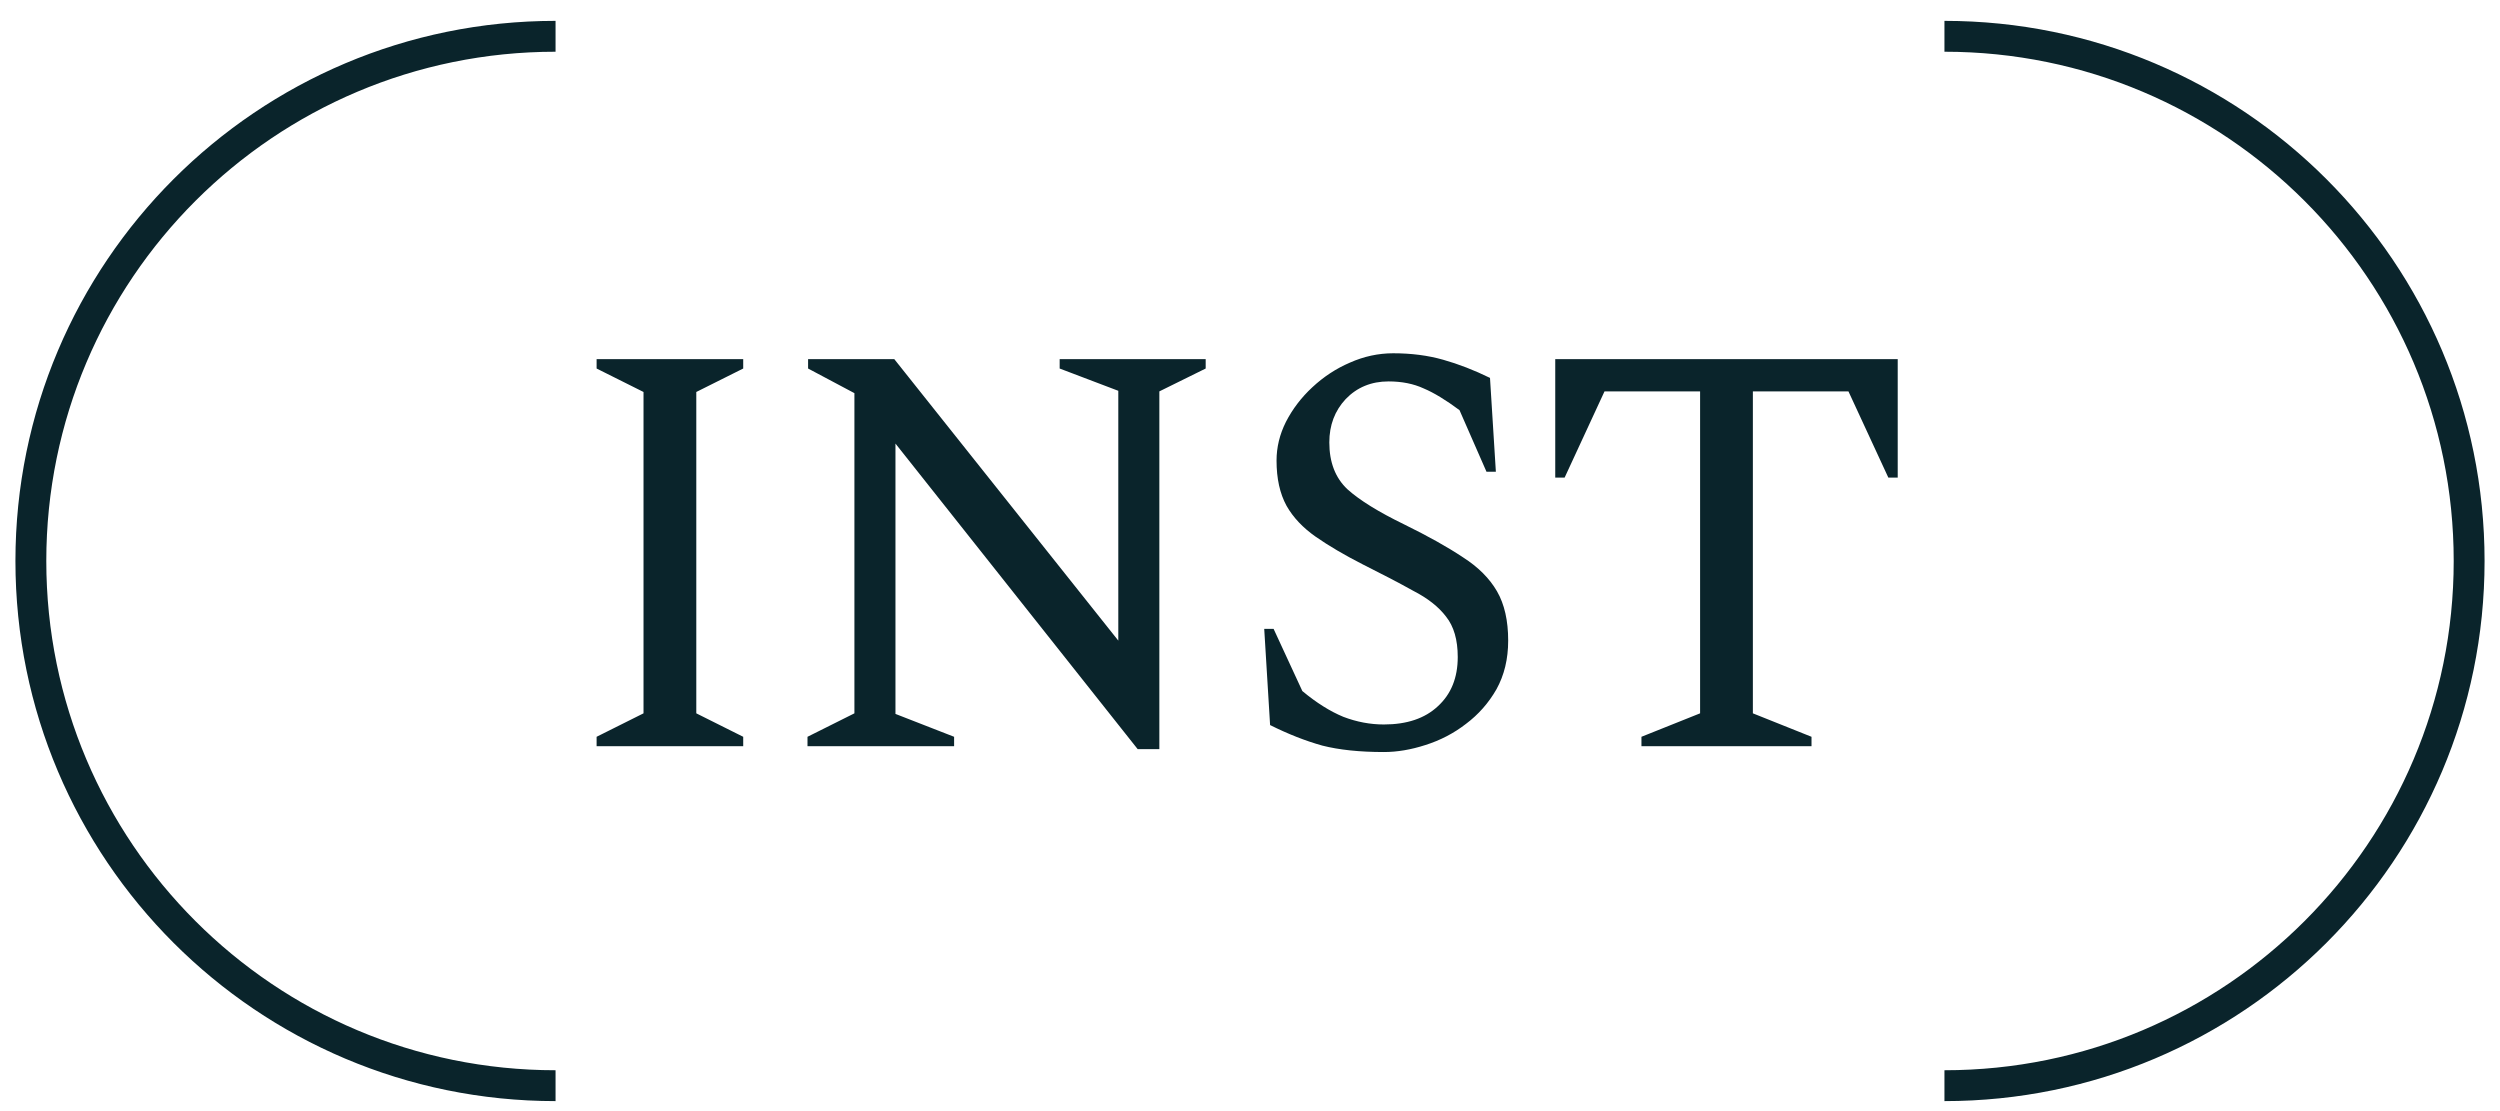
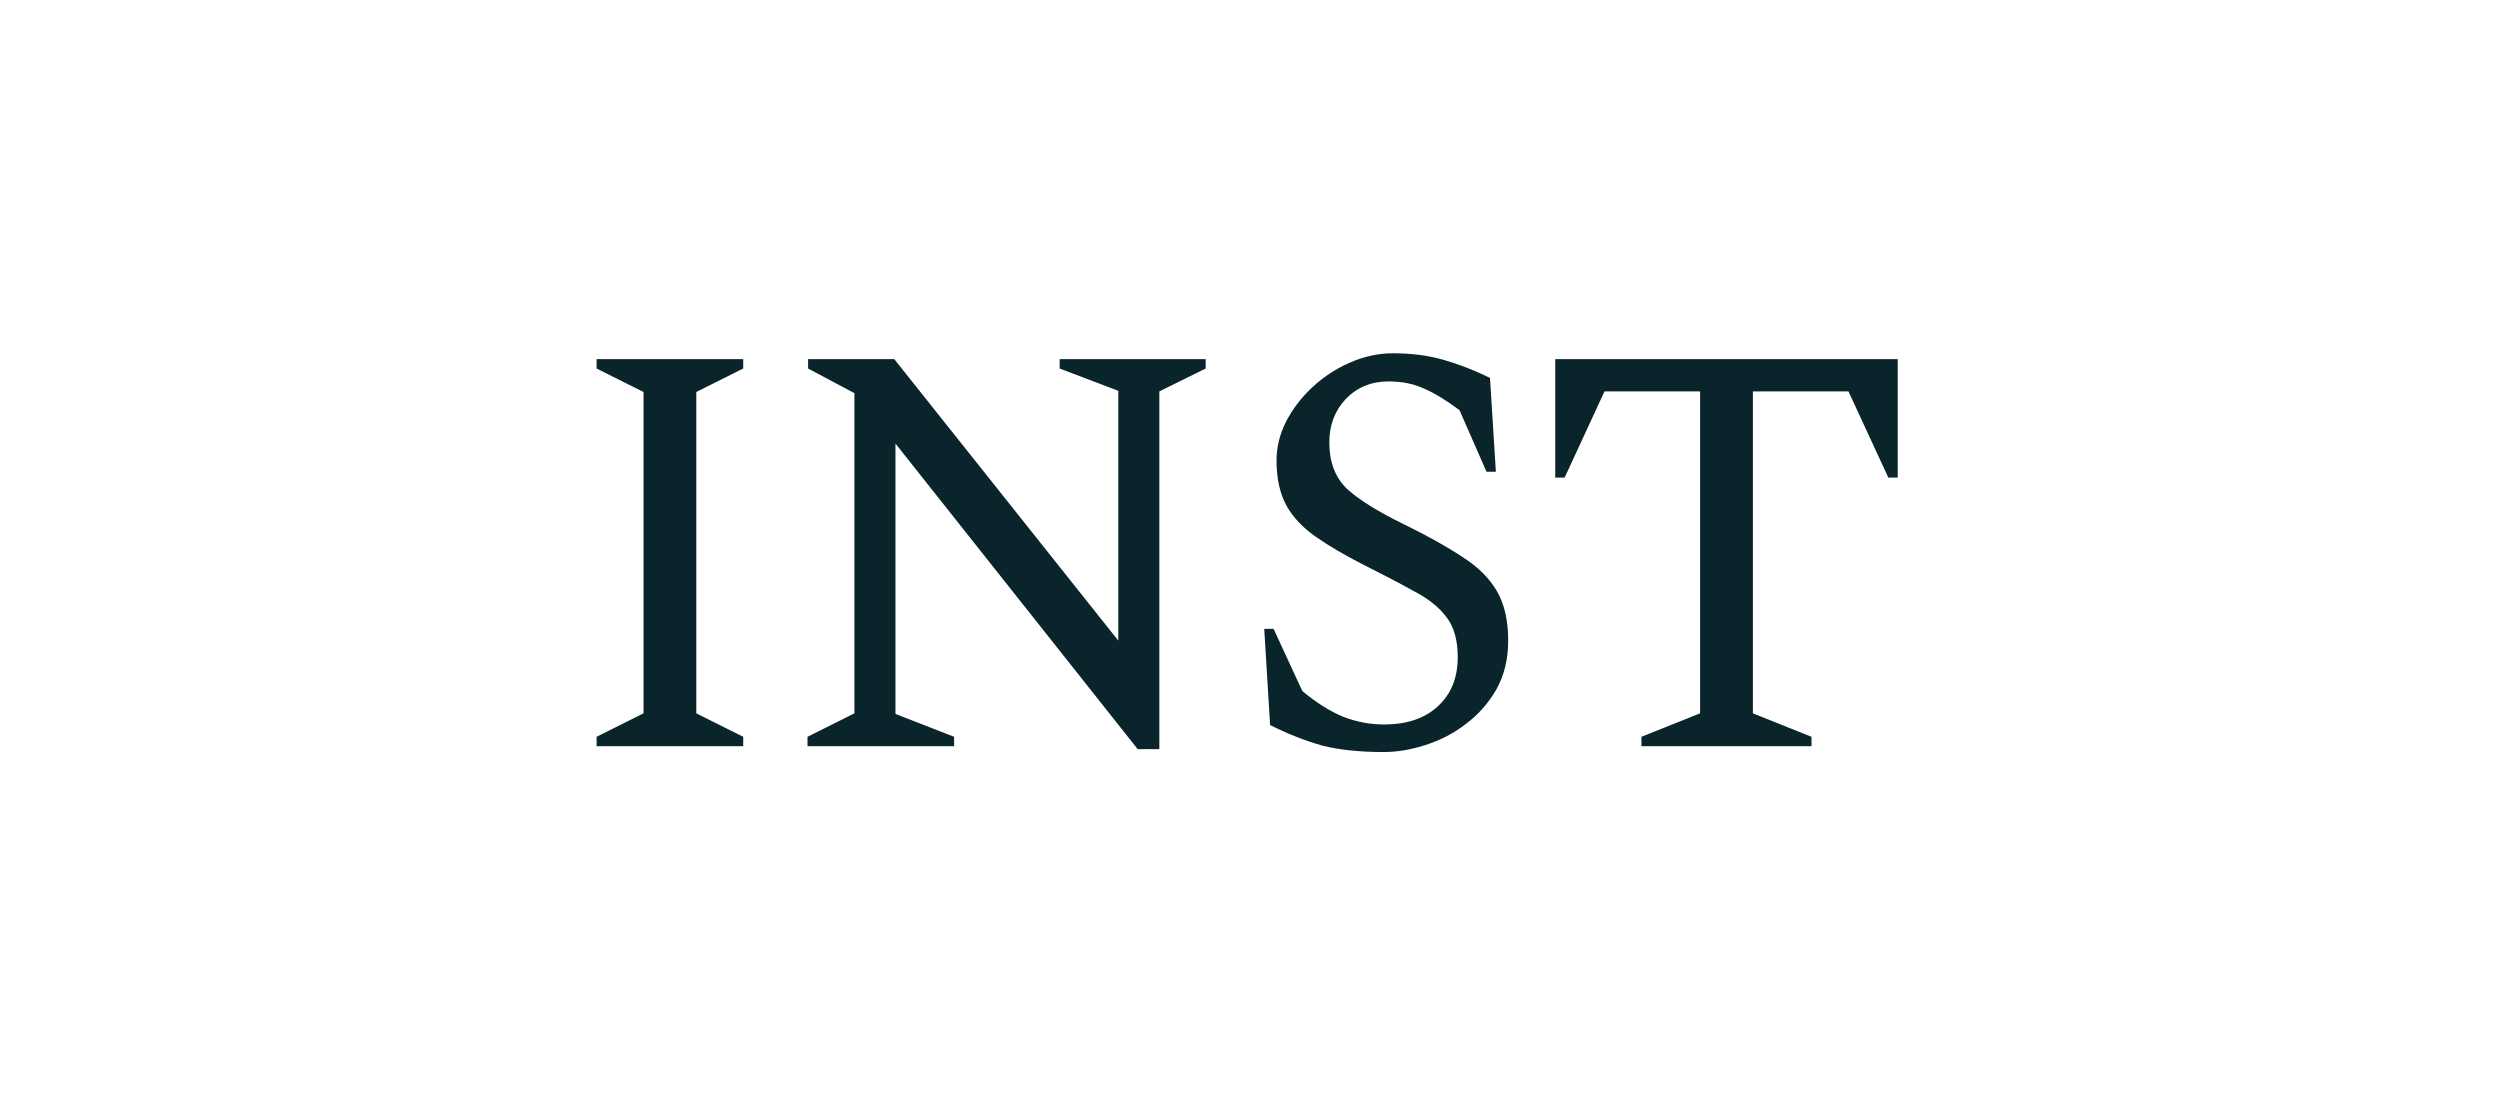
<svg xmlns="http://www.w3.org/2000/svg" width="81" height="36" viewBox="0 0 81 36" fill="none">
  <path d="M19.33 24.176V23.872L20.85 23.112V12.7L19.33 11.94V11.636H24.08V11.94L22.56 12.7V23.112L24.08 23.872V24.176H19.33ZM26.163 24.176V23.872L27.683 23.112V12.738L26.182 11.94V11.636H28.975L36.233 20.756V12.662L34.333 11.94V11.636H39.064V11.94L37.563 12.681V24.271H36.86L29.013 14.372V23.131L30.913 23.872V24.176H26.163ZM44.837 24.366C44.052 24.366 43.387 24.296 42.842 24.157C42.297 24.005 41.734 23.783 41.151 23.492L40.961 20.376H41.265L42.196 22.39C42.652 22.77 43.095 23.048 43.526 23.226C43.957 23.39 44.394 23.473 44.837 23.473C45.584 23.473 46.167 23.276 46.585 22.884C47.016 22.491 47.231 21.959 47.231 21.288C47.231 20.73 47.104 20.293 46.851 19.977C46.61 19.66 46.256 19.381 45.787 19.141C45.331 18.887 44.786 18.602 44.153 18.286C43.558 17.982 43.051 17.684 42.633 17.393C42.215 17.101 41.898 16.766 41.683 16.386C41.468 15.993 41.36 15.505 41.36 14.923C41.36 14.492 41.461 14.074 41.664 13.669C41.879 13.251 42.164 12.877 42.519 12.548C42.886 12.206 43.292 11.94 43.735 11.75C44.191 11.547 44.66 11.446 45.141 11.446C45.724 11.446 46.262 11.515 46.756 11.655C47.25 11.794 47.757 11.99 48.276 12.244L48.466 15.284H48.162L47.288 13.289C46.845 12.959 46.458 12.725 46.129 12.586C45.8 12.434 45.42 12.358 44.989 12.358C44.432 12.358 43.969 12.548 43.602 12.928C43.247 13.308 43.07 13.776 43.07 14.334C43.07 14.98 43.266 15.486 43.659 15.854C44.052 16.208 44.666 16.588 45.502 16.994C46.275 17.374 46.908 17.728 47.402 18.058C47.896 18.374 48.263 18.742 48.504 19.16C48.745 19.578 48.865 20.11 48.865 20.756C48.865 21.351 48.738 21.877 48.485 22.333C48.232 22.776 47.902 23.15 47.497 23.454C47.104 23.758 46.667 23.986 46.186 24.138C45.717 24.29 45.268 24.366 44.837 24.366ZM53.183 24.176V23.872L55.083 23.112V12.681H51.986L50.694 15.474H50.39V11.636H61.486V15.474H61.182L59.89 12.681H56.793V23.112L58.693 23.872V24.176H53.183Z" fill="#0A242B" />
-   <path d="M18 35.176C8.611 35.176 1 27.565 1 18.176C1 8.787 8.611 1.176 18 1.176" stroke="#0A242B" />
-   <path d="M63 35.176C72.389 35.176 80 27.565 80 18.176C80 8.787 72.389 1.176 63 1.176" stroke="#0A242B" />
</svg>